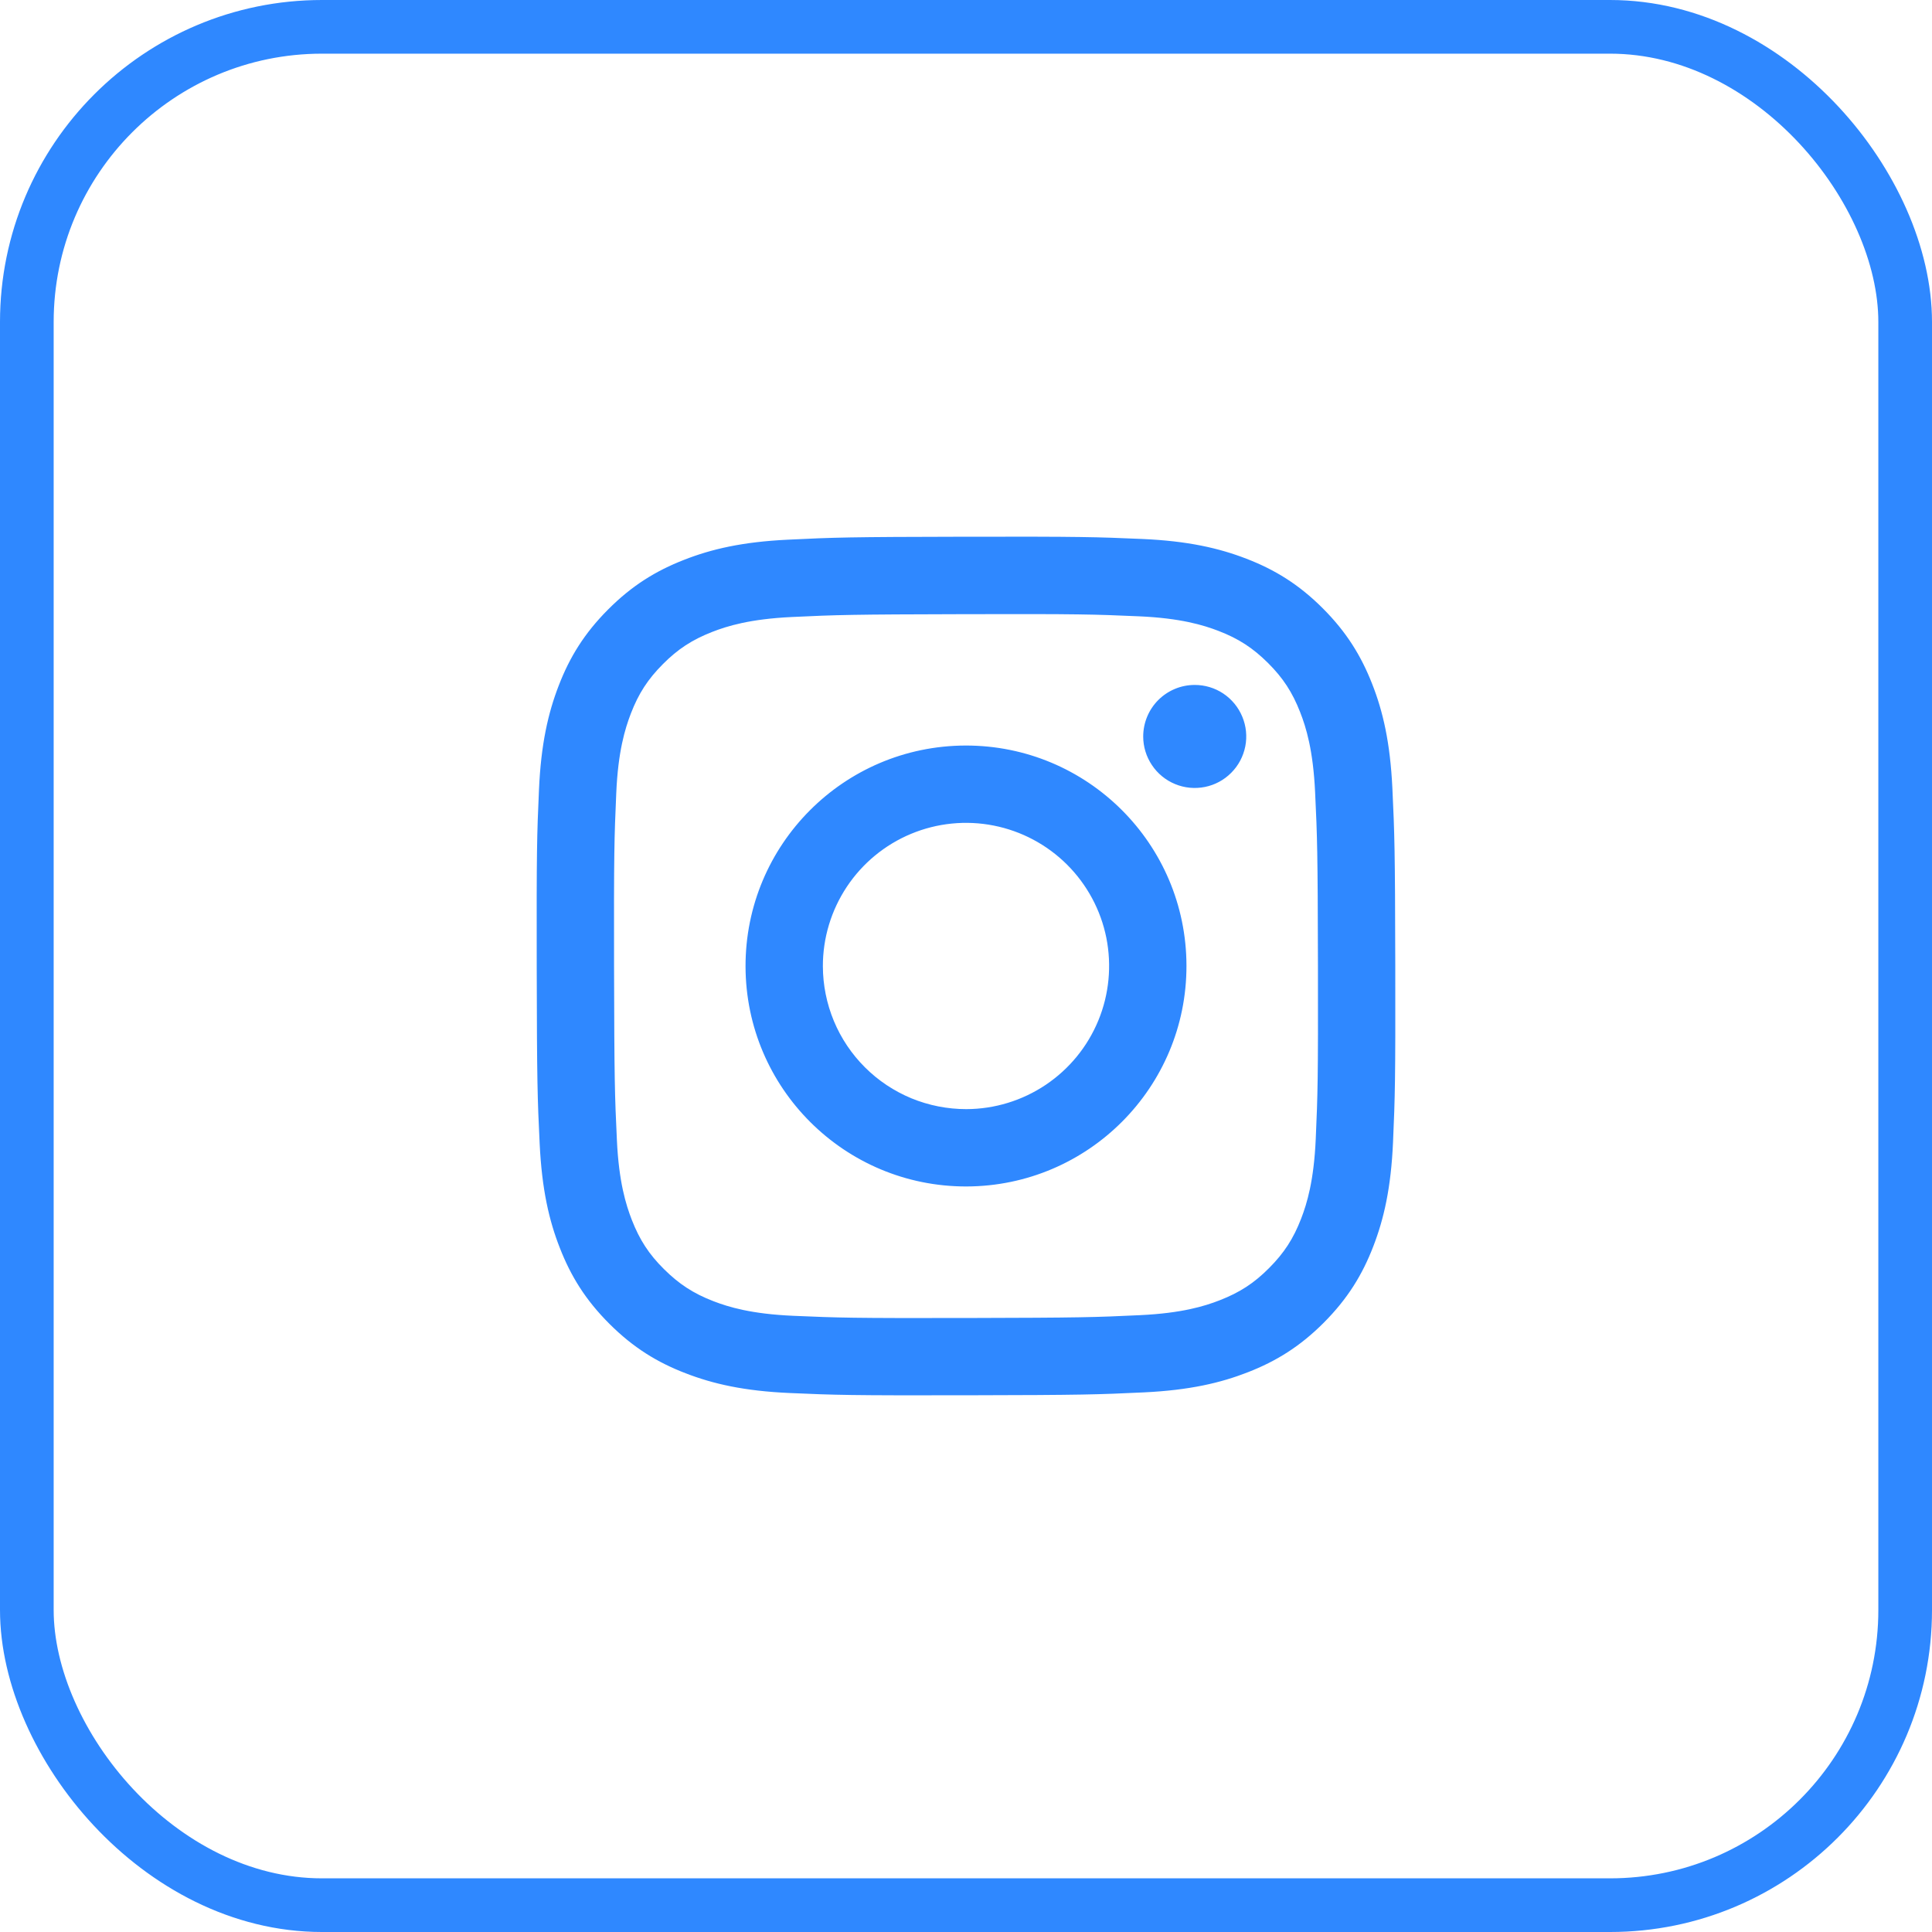
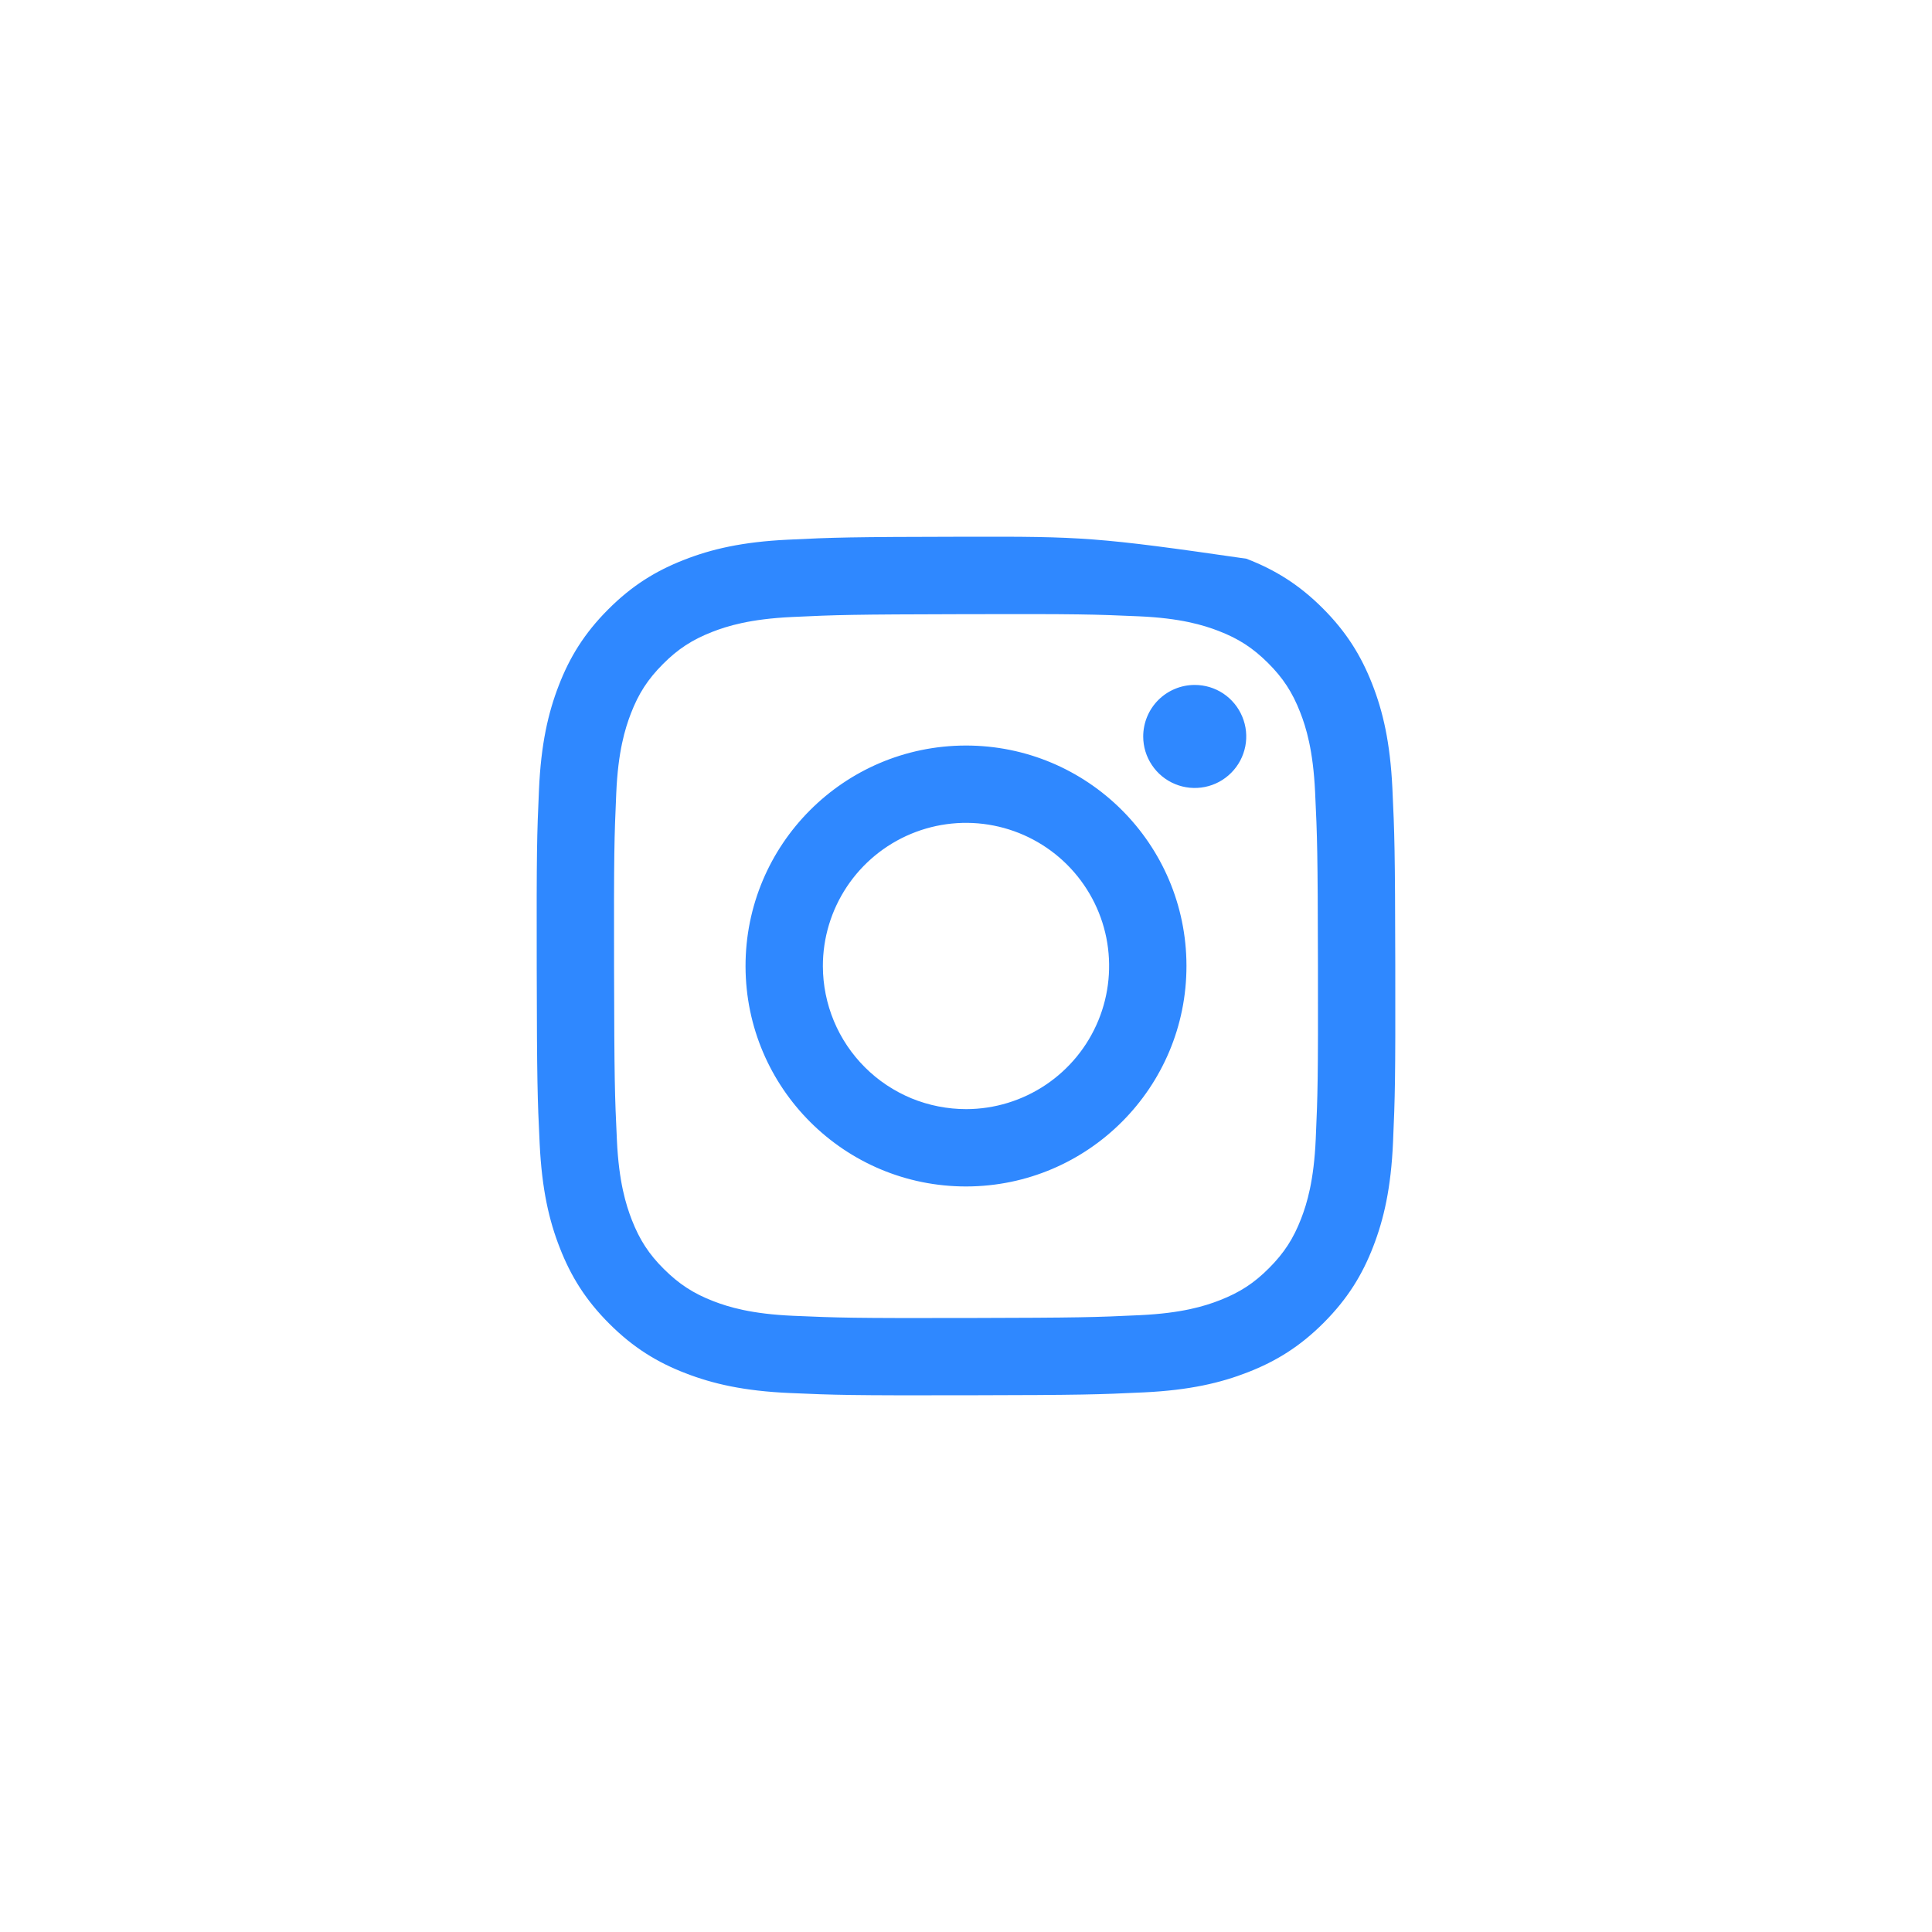
<svg xmlns="http://www.w3.org/2000/svg" width="36" height="36" viewBox="0 0 36 36" fill="none">
-   <rect x="0.5" y="0.5" width="35" height="35" rx="5.5" stroke="#2F88FF" />
-   <path d="M14.687 10.056C13.836 10.096 13.254 10.232 12.746 10.432C12.22 10.637 11.774 10.912 11.331 11.357C10.887 11.802 10.614 12.248 10.411 12.775C10.214 13.284 10.08 13.866 10.043 14.717C10.005 15.569 9.997 15.843 10.001 18.015C10.005 20.188 10.015 20.46 10.056 21.314C10.097 22.165 10.232 22.746 10.432 23.254C10.637 23.78 10.912 24.226 11.357 24.669C11.802 25.113 12.248 25.386 12.776 25.589C13.285 25.786 13.867 25.92 14.718 25.957C15.57 25.995 15.844 26.003 18.016 25.999C20.188 25.995 20.461 25.985 21.314 25.945C22.168 25.904 22.746 25.768 23.254 25.569C23.78 25.364 24.226 25.089 24.669 24.644C25.113 24.198 25.386 23.752 25.589 23.225C25.786 22.716 25.92 22.134 25.957 21.283C25.994 20.43 26.003 20.157 25.999 17.985C25.995 15.812 25.985 15.54 25.945 14.687C25.904 13.834 25.769 13.255 25.569 12.746C25.363 12.22 25.089 11.775 24.644 11.331C24.199 10.887 23.752 10.614 23.225 10.411C22.716 10.214 22.134 10.08 21.283 10.043C20.431 10.006 20.157 9.997 17.985 10.001C15.812 10.005 15.54 10.014 14.687 10.056ZM14.78 24.518C14 24.484 13.577 24.355 13.294 24.246C12.921 24.102 12.654 23.928 12.373 23.649C12.092 23.371 11.919 23.104 11.773 22.731C11.664 22.449 11.531 22.026 11.495 21.245C11.455 20.402 11.447 20.149 11.442 18.014C11.438 15.878 11.446 15.625 11.483 14.781C11.516 14.002 11.647 13.578 11.755 13.296C11.899 12.922 12.072 12.656 12.352 12.375C12.631 12.094 12.897 11.921 13.27 11.775C13.552 11.665 13.975 11.534 14.755 11.497C15.599 11.457 15.852 11.449 17.987 11.444C20.123 11.439 20.376 11.447 21.22 11.484C22 11.518 22.424 11.648 22.705 11.756C23.079 11.9 23.345 12.073 23.627 12.353C23.908 12.633 24.081 12.898 24.227 13.272C24.337 13.553 24.468 13.976 24.505 14.757C24.545 15.6 24.554 15.853 24.558 17.988C24.562 20.124 24.554 20.378 24.517 21.221C24.483 22.001 24.354 22.424 24.245 22.707C24.101 23.08 23.928 23.347 23.648 23.628C23.369 23.909 23.103 24.082 22.729 24.228C22.448 24.338 22.024 24.469 21.245 24.506C20.402 24.546 20.149 24.554 18.012 24.559C15.876 24.563 15.624 24.555 14.78 24.518ZM21.302 13.724C21.302 13.914 21.359 14.1 21.465 14.257C21.57 14.415 21.721 14.538 21.896 14.61C22.072 14.683 22.265 14.701 22.451 14.664C22.637 14.627 22.808 14.535 22.942 14.4C23.076 14.266 23.167 14.095 23.204 13.908C23.241 13.722 23.221 13.529 23.148 13.354C23.075 13.178 22.952 13.029 22.794 12.923C22.636 12.818 22.45 12.762 22.26 12.763C22.006 12.763 21.762 12.865 21.582 13.045C21.402 13.226 21.302 13.47 21.302 13.724ZM13.892 18.008C13.897 20.277 15.739 22.112 18.008 22.108C20.276 22.103 22.113 20.261 22.108 17.992C22.104 15.723 20.261 13.888 17.992 13.892C15.723 13.897 13.888 15.739 13.892 18.008ZM15.333 18.005C15.332 17.478 15.488 16.962 15.78 16.523C16.072 16.084 16.488 15.741 16.975 15.538C17.462 15.335 17.998 15.281 18.515 15.383C19.033 15.485 19.508 15.738 19.882 16.11C20.256 16.483 20.511 16.957 20.615 17.474C20.718 17.991 20.667 18.528 20.466 19.015C20.265 19.503 19.924 19.92 19.486 20.214C19.048 20.508 18.533 20.666 18.005 20.667C17.655 20.667 17.308 20.599 16.984 20.466C16.661 20.332 16.366 20.137 16.118 19.889C15.87 19.642 15.673 19.349 15.538 19.025C15.404 18.702 15.334 18.355 15.333 18.005Z" fill="#2F88FF" />
+   <path d="M14.687 10.056C13.836 10.096 13.254 10.232 12.746 10.432C12.22 10.637 11.774 10.912 11.331 11.357C10.887 11.802 10.614 12.248 10.411 12.775C10.214 13.284 10.08 13.866 10.043 14.717C10.005 15.569 9.997 15.843 10.001 18.015C10.005 20.188 10.015 20.46 10.056 21.314C10.097 22.165 10.232 22.746 10.432 23.254C10.637 23.78 10.912 24.226 11.357 24.669C11.802 25.113 12.248 25.386 12.776 25.589C13.285 25.786 13.867 25.92 14.718 25.957C15.57 25.995 15.844 26.003 18.016 25.999C20.188 25.995 20.461 25.985 21.314 25.945C22.168 25.904 22.746 25.768 23.254 25.569C23.78 25.364 24.226 25.089 24.669 24.644C25.113 24.198 25.386 23.752 25.589 23.225C25.786 22.716 25.92 22.134 25.957 21.283C25.994 20.43 26.003 20.157 25.999 17.985C25.995 15.812 25.985 15.54 25.945 14.687C25.904 13.834 25.769 13.255 25.569 12.746C25.363 12.22 25.089 11.775 24.644 11.331C24.199 10.887 23.752 10.614 23.225 10.411C20.431 10.006 20.157 9.997 17.985 10.001C15.812 10.005 15.54 10.014 14.687 10.056ZM14.78 24.518C14 24.484 13.577 24.355 13.294 24.246C12.921 24.102 12.654 23.928 12.373 23.649C12.092 23.371 11.919 23.104 11.773 22.731C11.664 22.449 11.531 22.026 11.495 21.245C11.455 20.402 11.447 20.149 11.442 18.014C11.438 15.878 11.446 15.625 11.483 14.781C11.516 14.002 11.647 13.578 11.755 13.296C11.899 12.922 12.072 12.656 12.352 12.375C12.631 12.094 12.897 11.921 13.27 11.775C13.552 11.665 13.975 11.534 14.755 11.497C15.599 11.457 15.852 11.449 17.987 11.444C20.123 11.439 20.376 11.447 21.22 11.484C22 11.518 22.424 11.648 22.705 11.756C23.079 11.9 23.345 12.073 23.627 12.353C23.908 12.633 24.081 12.898 24.227 13.272C24.337 13.553 24.468 13.976 24.505 14.757C24.545 15.6 24.554 15.853 24.558 17.988C24.562 20.124 24.554 20.378 24.517 21.221C24.483 22.001 24.354 22.424 24.245 22.707C24.101 23.08 23.928 23.347 23.648 23.628C23.369 23.909 23.103 24.082 22.729 24.228C22.448 24.338 22.024 24.469 21.245 24.506C20.402 24.546 20.149 24.554 18.012 24.559C15.876 24.563 15.624 24.555 14.78 24.518ZM21.302 13.724C21.302 13.914 21.359 14.1 21.465 14.257C21.57 14.415 21.721 14.538 21.896 14.61C22.072 14.683 22.265 14.701 22.451 14.664C22.637 14.627 22.808 14.535 22.942 14.4C23.076 14.266 23.167 14.095 23.204 13.908C23.241 13.722 23.221 13.529 23.148 13.354C23.075 13.178 22.952 13.029 22.794 12.923C22.636 12.818 22.45 12.762 22.26 12.763C22.006 12.763 21.762 12.865 21.582 13.045C21.402 13.226 21.302 13.47 21.302 13.724ZM13.892 18.008C13.897 20.277 15.739 22.112 18.008 22.108C20.276 22.103 22.113 20.261 22.108 17.992C22.104 15.723 20.261 13.888 17.992 13.892C15.723 13.897 13.888 15.739 13.892 18.008ZM15.333 18.005C15.332 17.478 15.488 16.962 15.78 16.523C16.072 16.084 16.488 15.741 16.975 15.538C17.462 15.335 17.998 15.281 18.515 15.383C19.033 15.485 19.508 15.738 19.882 16.11C20.256 16.483 20.511 16.957 20.615 17.474C20.718 17.991 20.667 18.528 20.466 19.015C20.265 19.503 19.924 19.92 19.486 20.214C19.048 20.508 18.533 20.666 18.005 20.667C17.655 20.667 17.308 20.599 16.984 20.466C16.661 20.332 16.366 20.137 16.118 19.889C15.87 19.642 15.673 19.349 15.538 19.025C15.404 18.702 15.334 18.355 15.333 18.005Z" fill="#2F88FF" />
</svg>